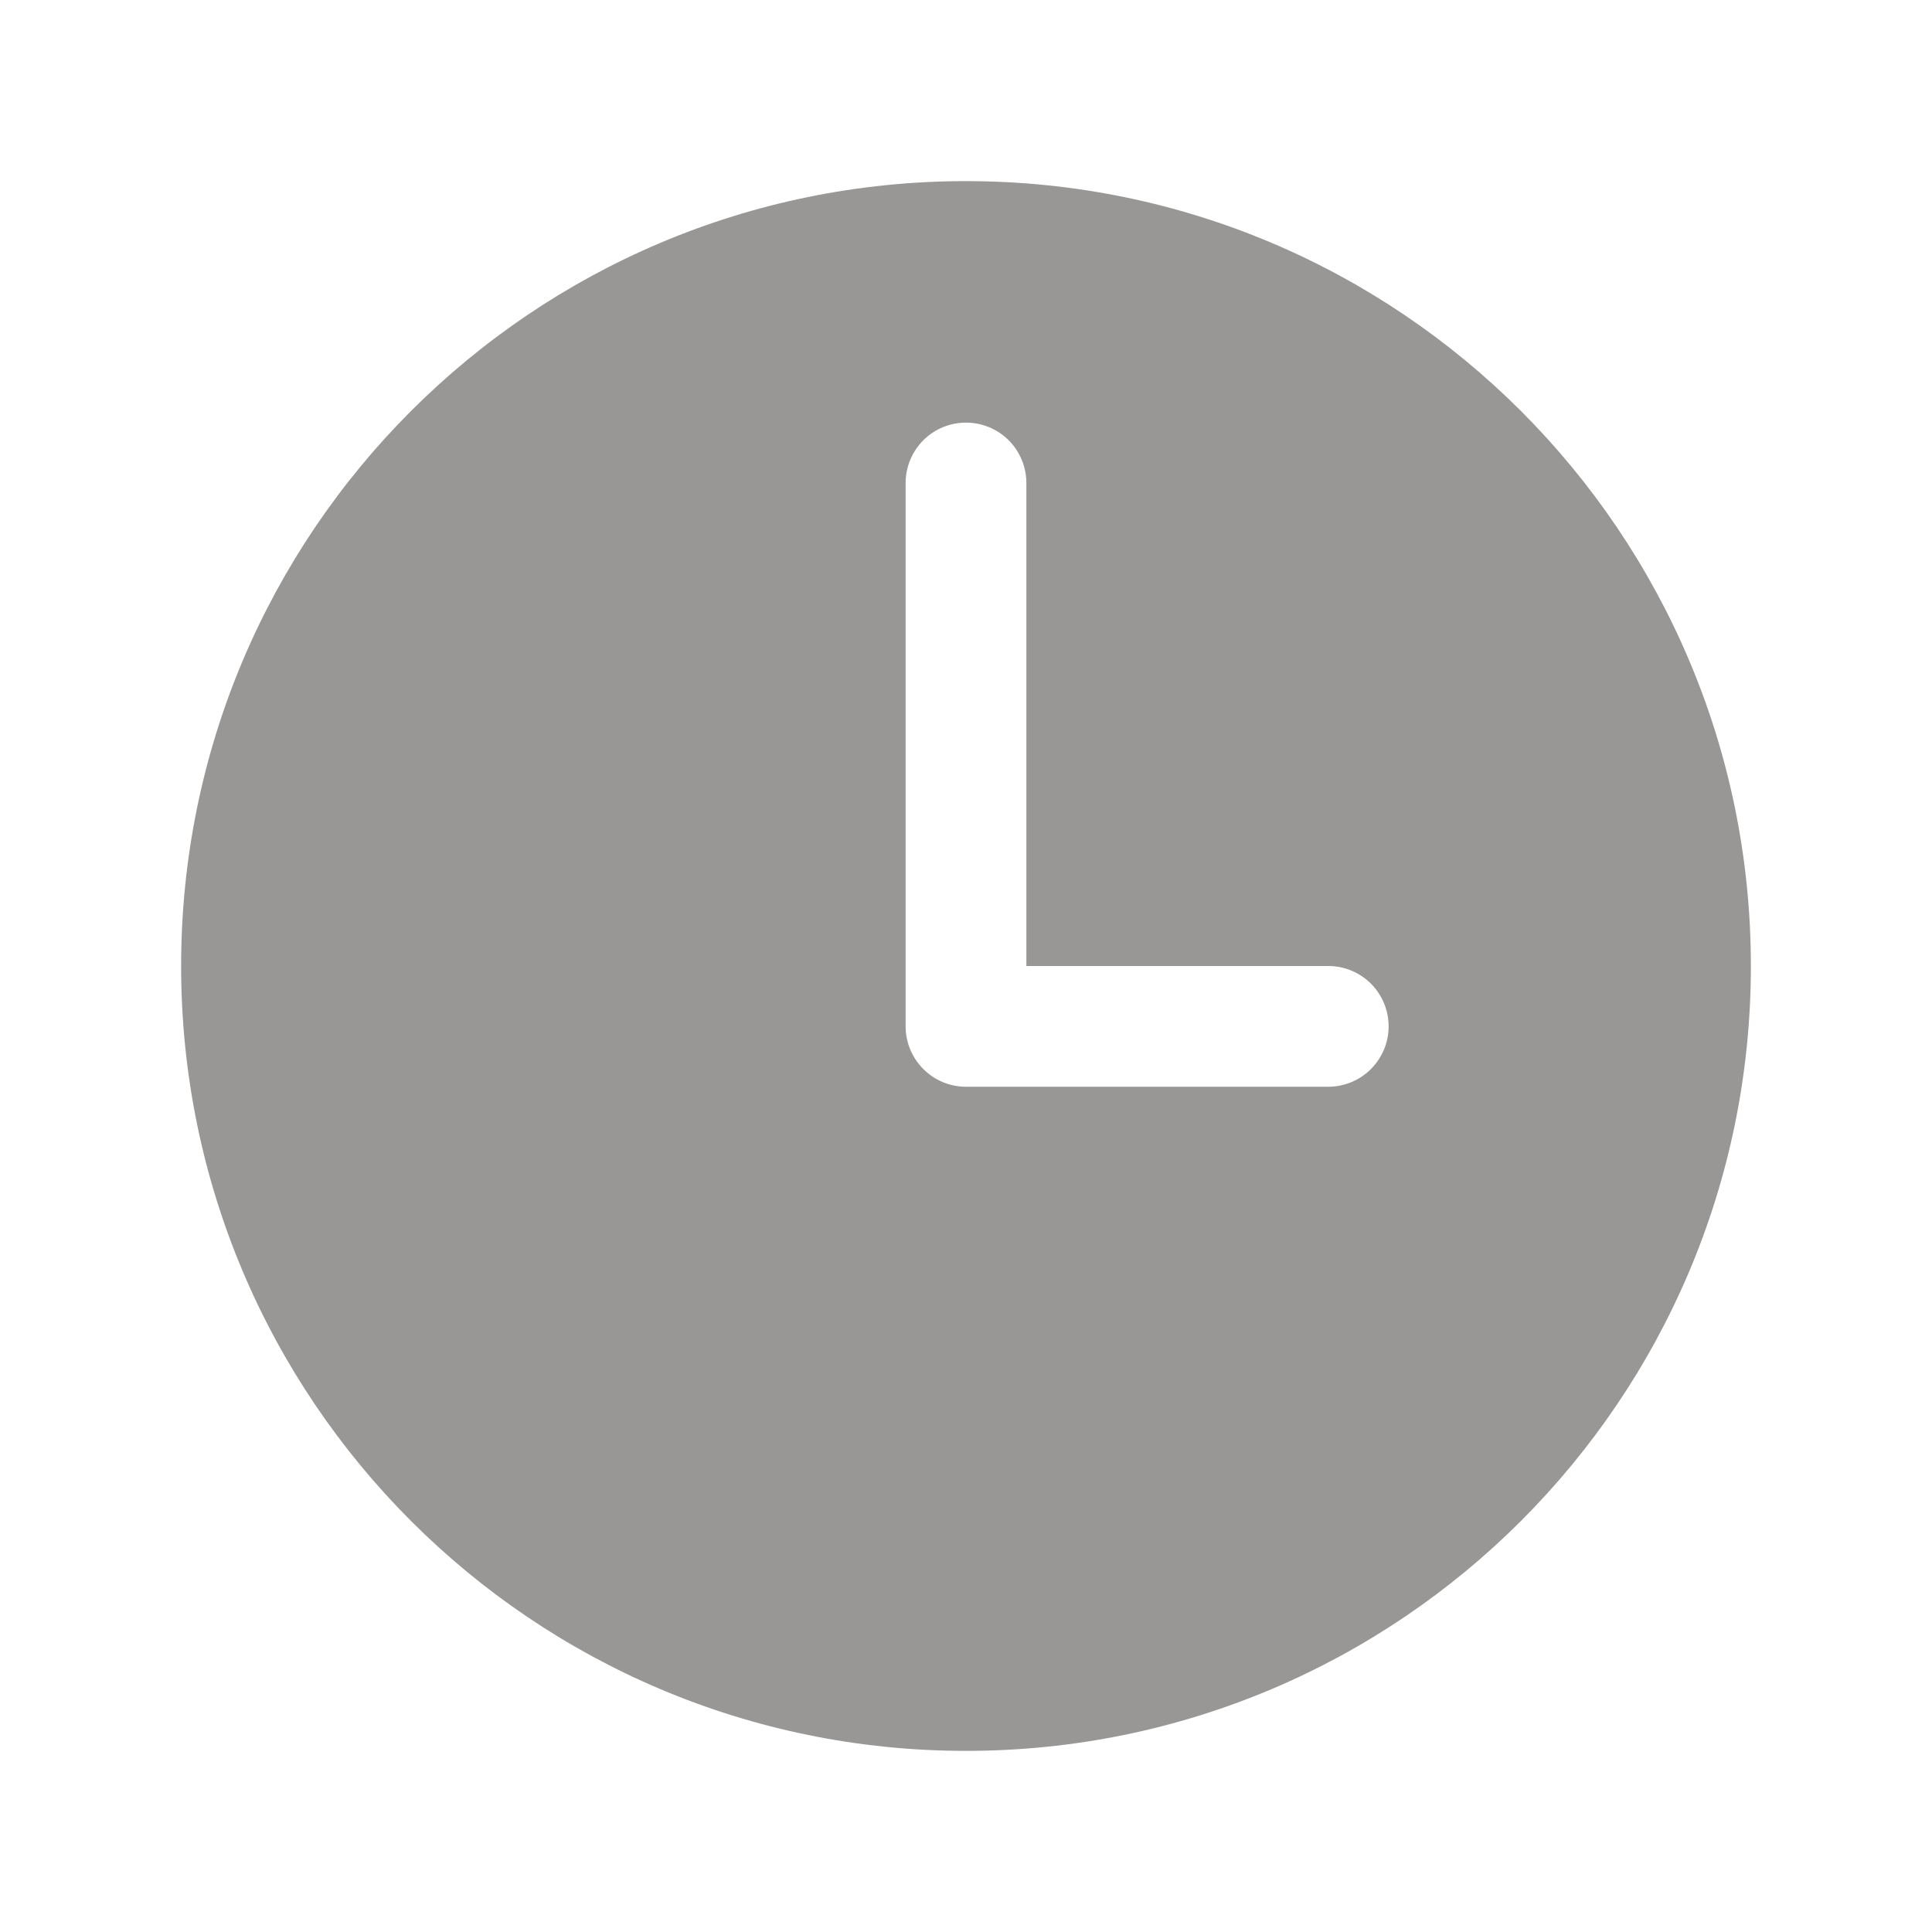
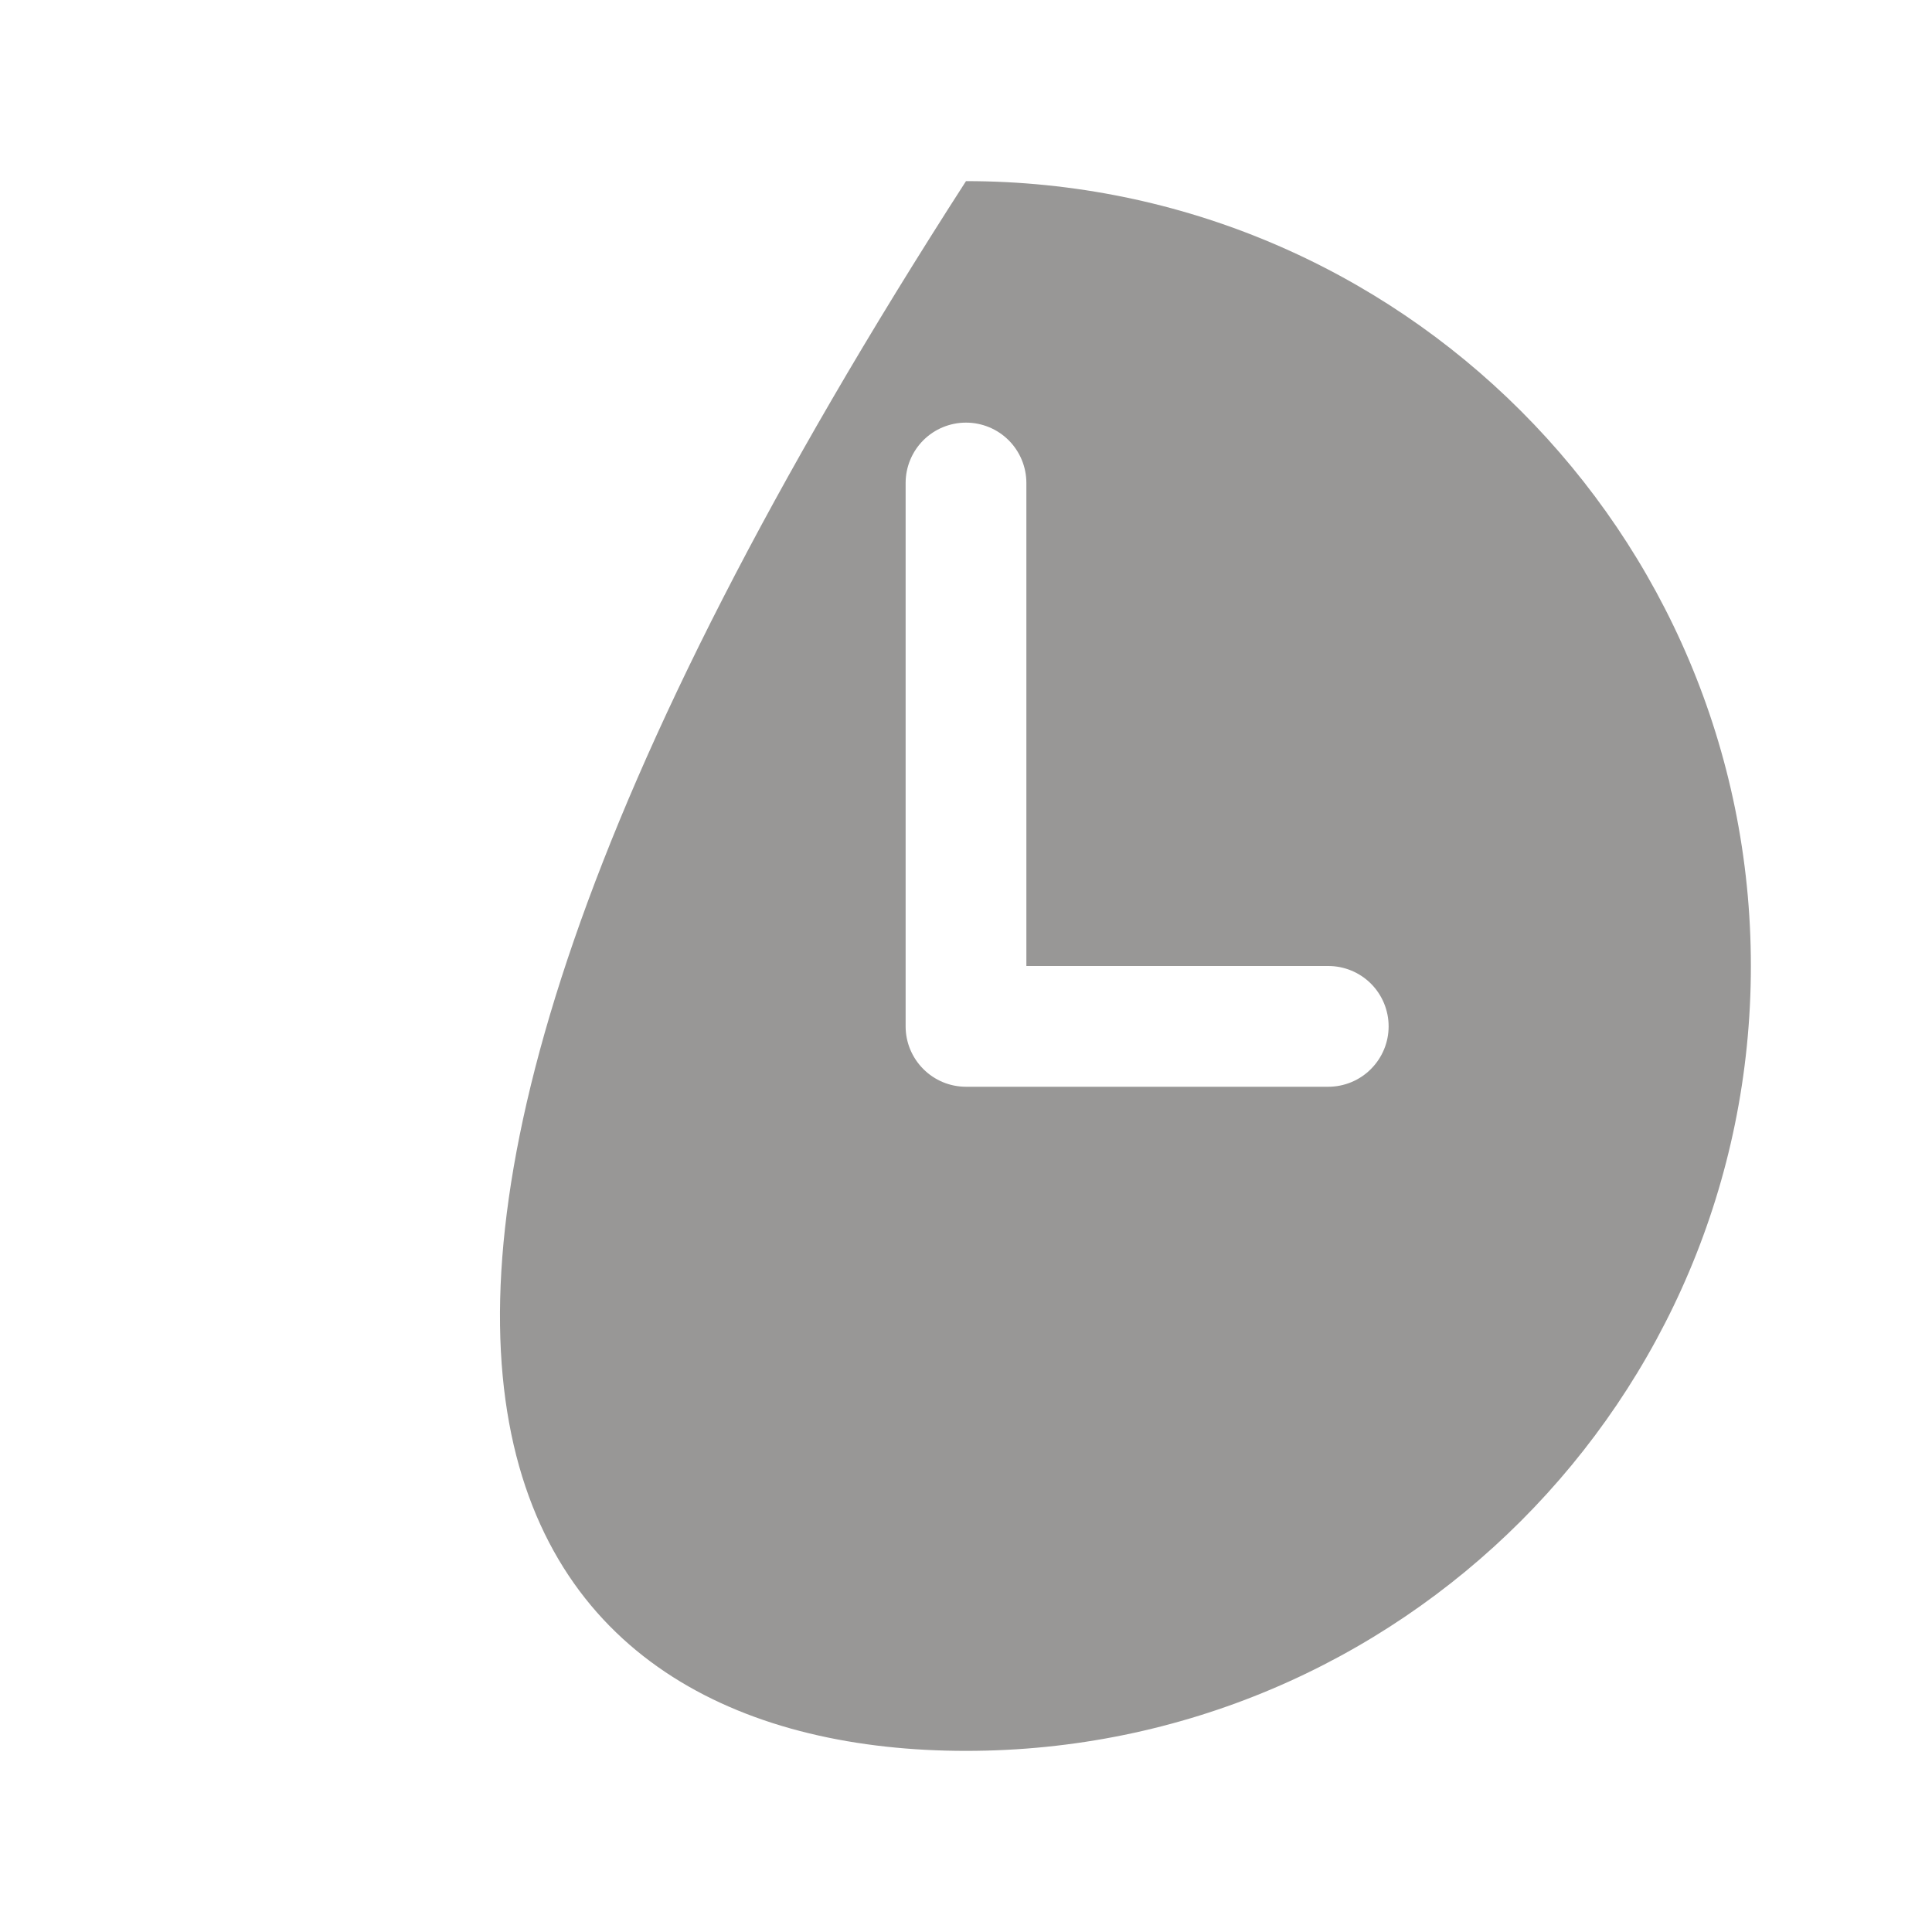
<svg xmlns="http://www.w3.org/2000/svg" width="24" height="24" viewBox="0 0 24 24" fill="none">
-   <path d="M12 2.25C6.615 2.25 2.25 6.615 2.25 12C2.25 17.384 6.615 21.75 12 21.75C17.384 21.75 21.75 17.384 21.75 12C21.75 6.615 17.384 2.25 12 2.25ZM16.5 13.5H12C11.801 13.5 11.61 13.421 11.47 13.28C11.329 13.139 11.25 12.949 11.25 12.75V6C11.25 5.801 11.329 5.61 11.47 5.469C11.61 5.329 11.801 5.25 12 5.25C12.199 5.25 12.39 5.329 12.53 5.469C12.671 5.61 12.75 5.801 12.75 6V12H16.5C16.699 12 16.89 12.079 17.03 12.219C17.171 12.36 17.25 12.551 17.25 12.75C17.25 12.949 17.171 13.139 17.03 13.28C16.89 13.421 16.699 13.5 16.5 13.5Z" fill="#989796" />
+   <path d="M12 2.25C2.25 17.384 6.615 21.75 12 21.75C17.384 21.75 21.75 17.384 21.75 12C21.75 6.615 17.384 2.25 12 2.25ZM16.5 13.5H12C11.801 13.5 11.61 13.421 11.47 13.28C11.329 13.139 11.25 12.949 11.25 12.75V6C11.25 5.801 11.329 5.61 11.47 5.469C11.61 5.329 11.801 5.25 12 5.25C12.199 5.25 12.39 5.329 12.53 5.469C12.671 5.61 12.75 5.801 12.75 6V12H16.5C16.699 12 16.89 12.079 17.03 12.219C17.171 12.36 17.25 12.551 17.25 12.75C17.25 12.949 17.171 13.139 17.03 13.28C16.89 13.421 16.699 13.5 16.5 13.5Z" fill="#989796" />
</svg>